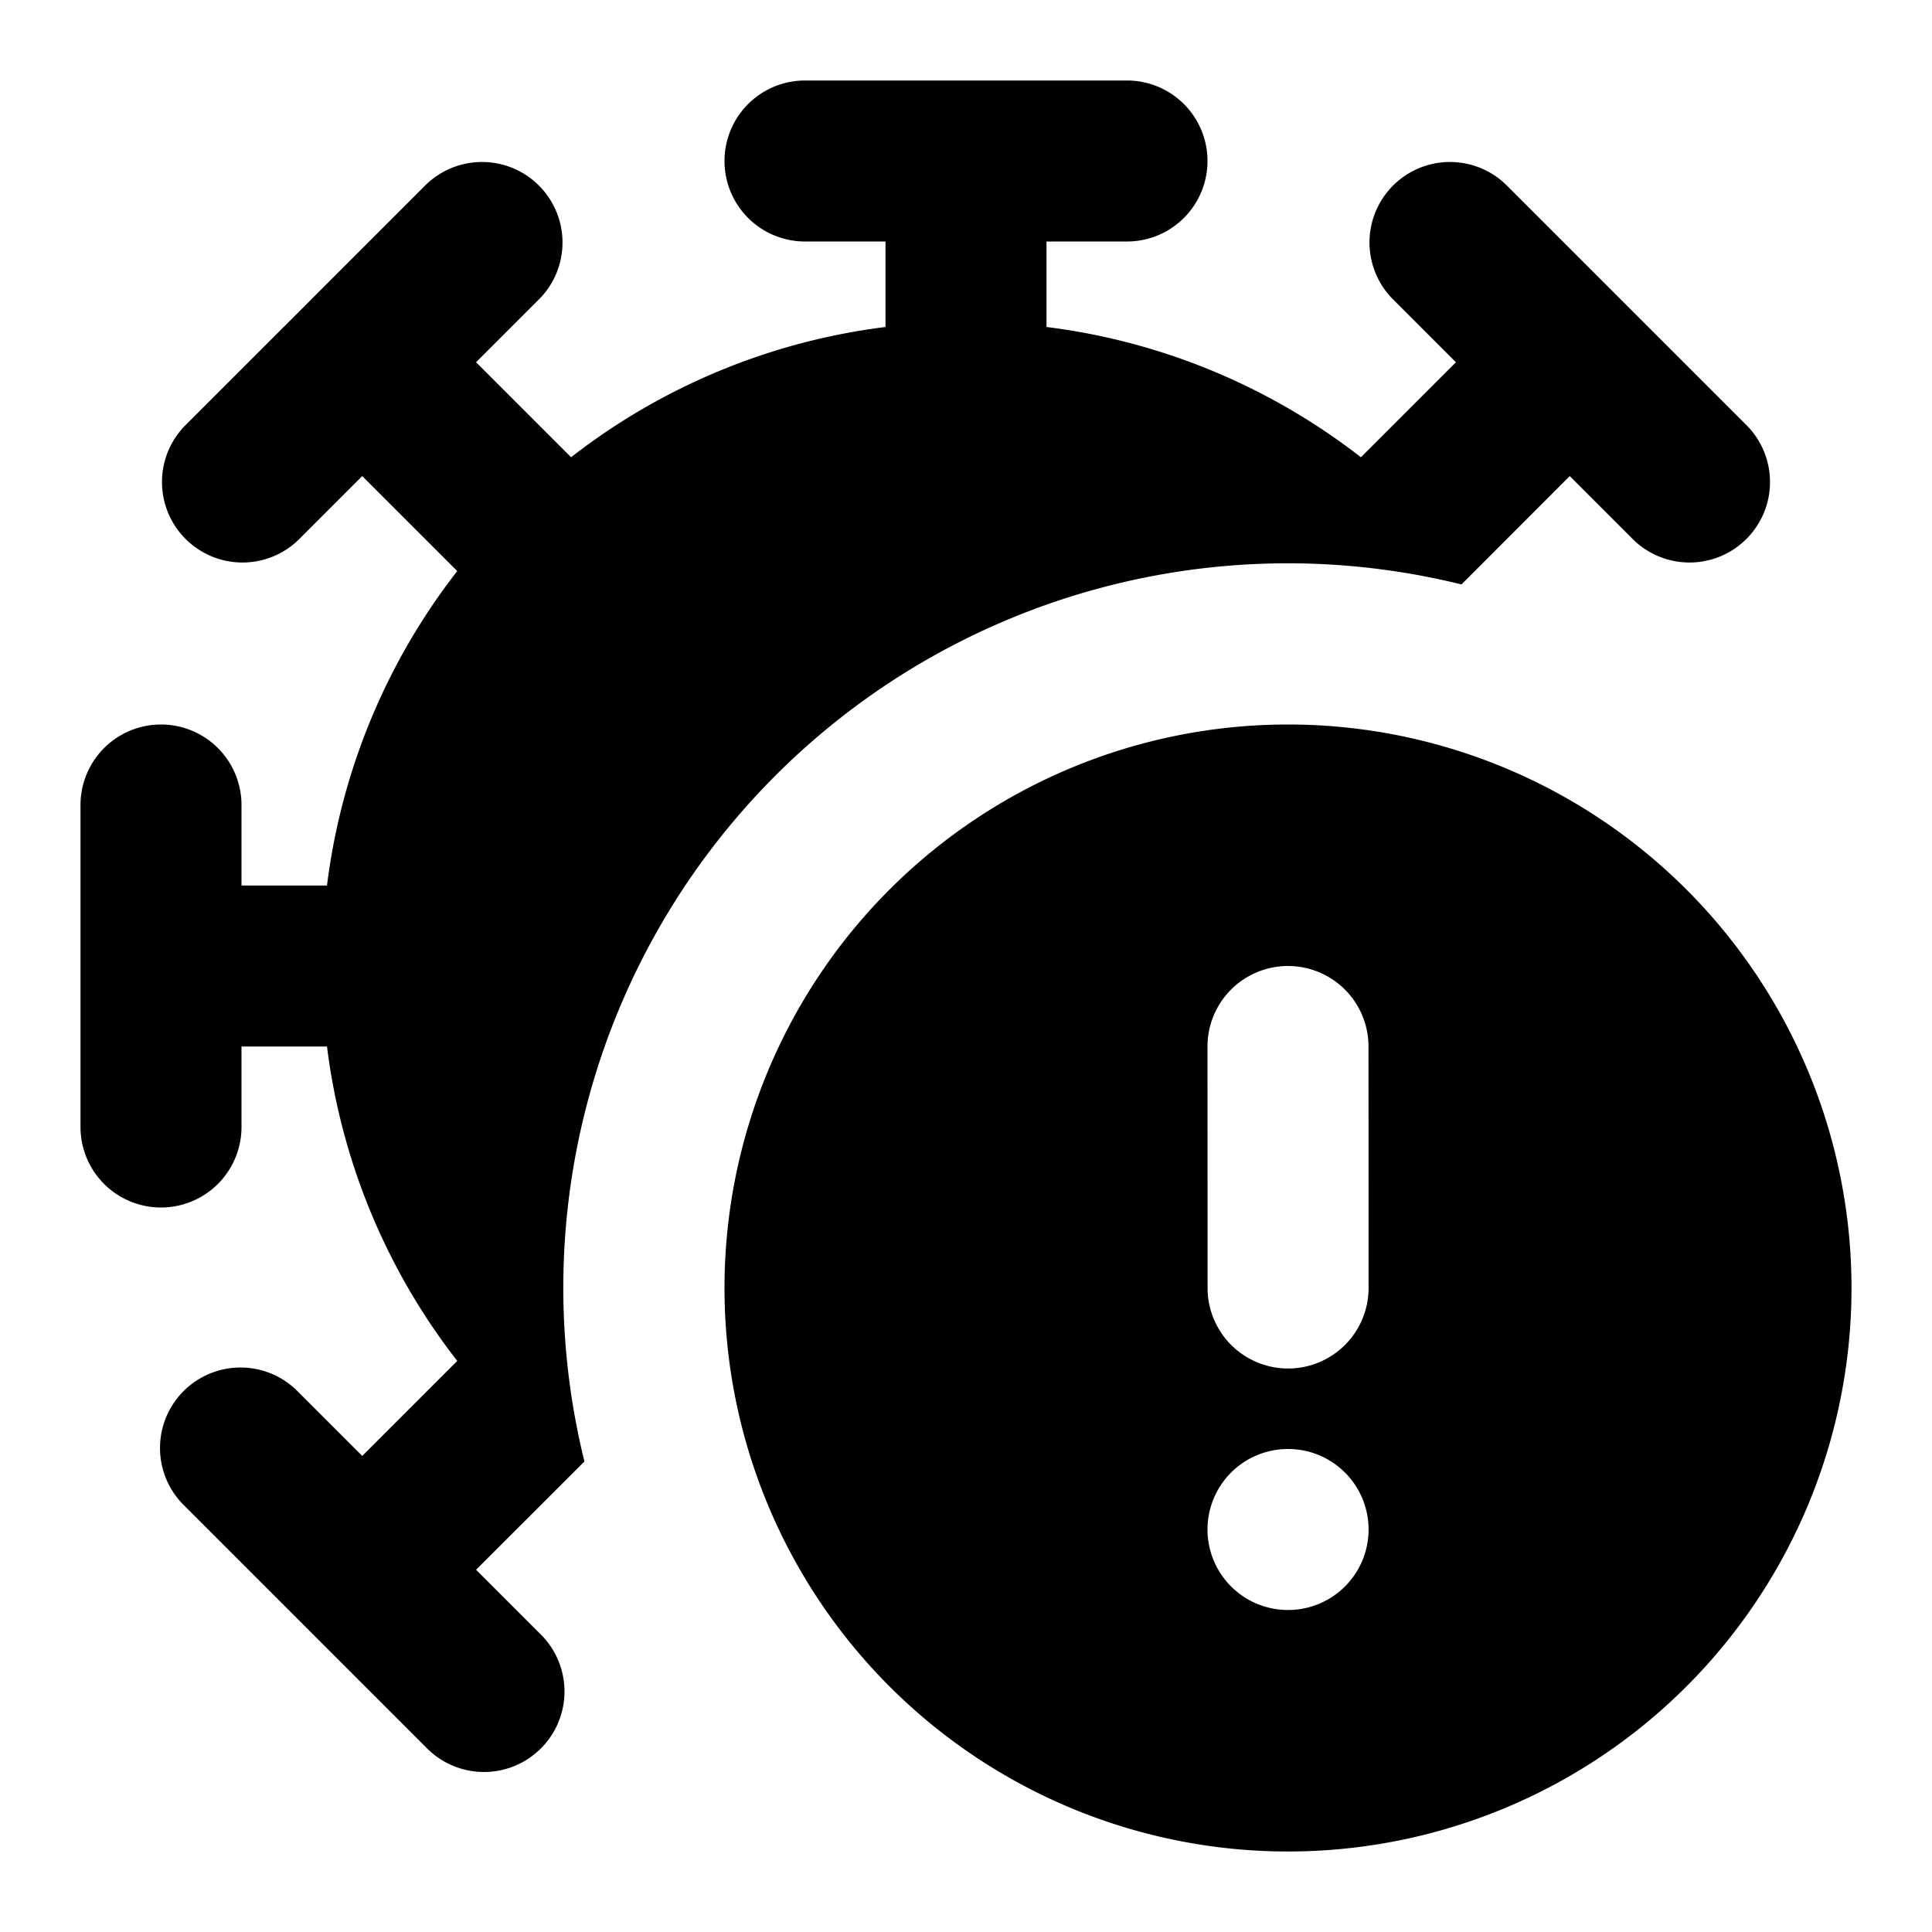
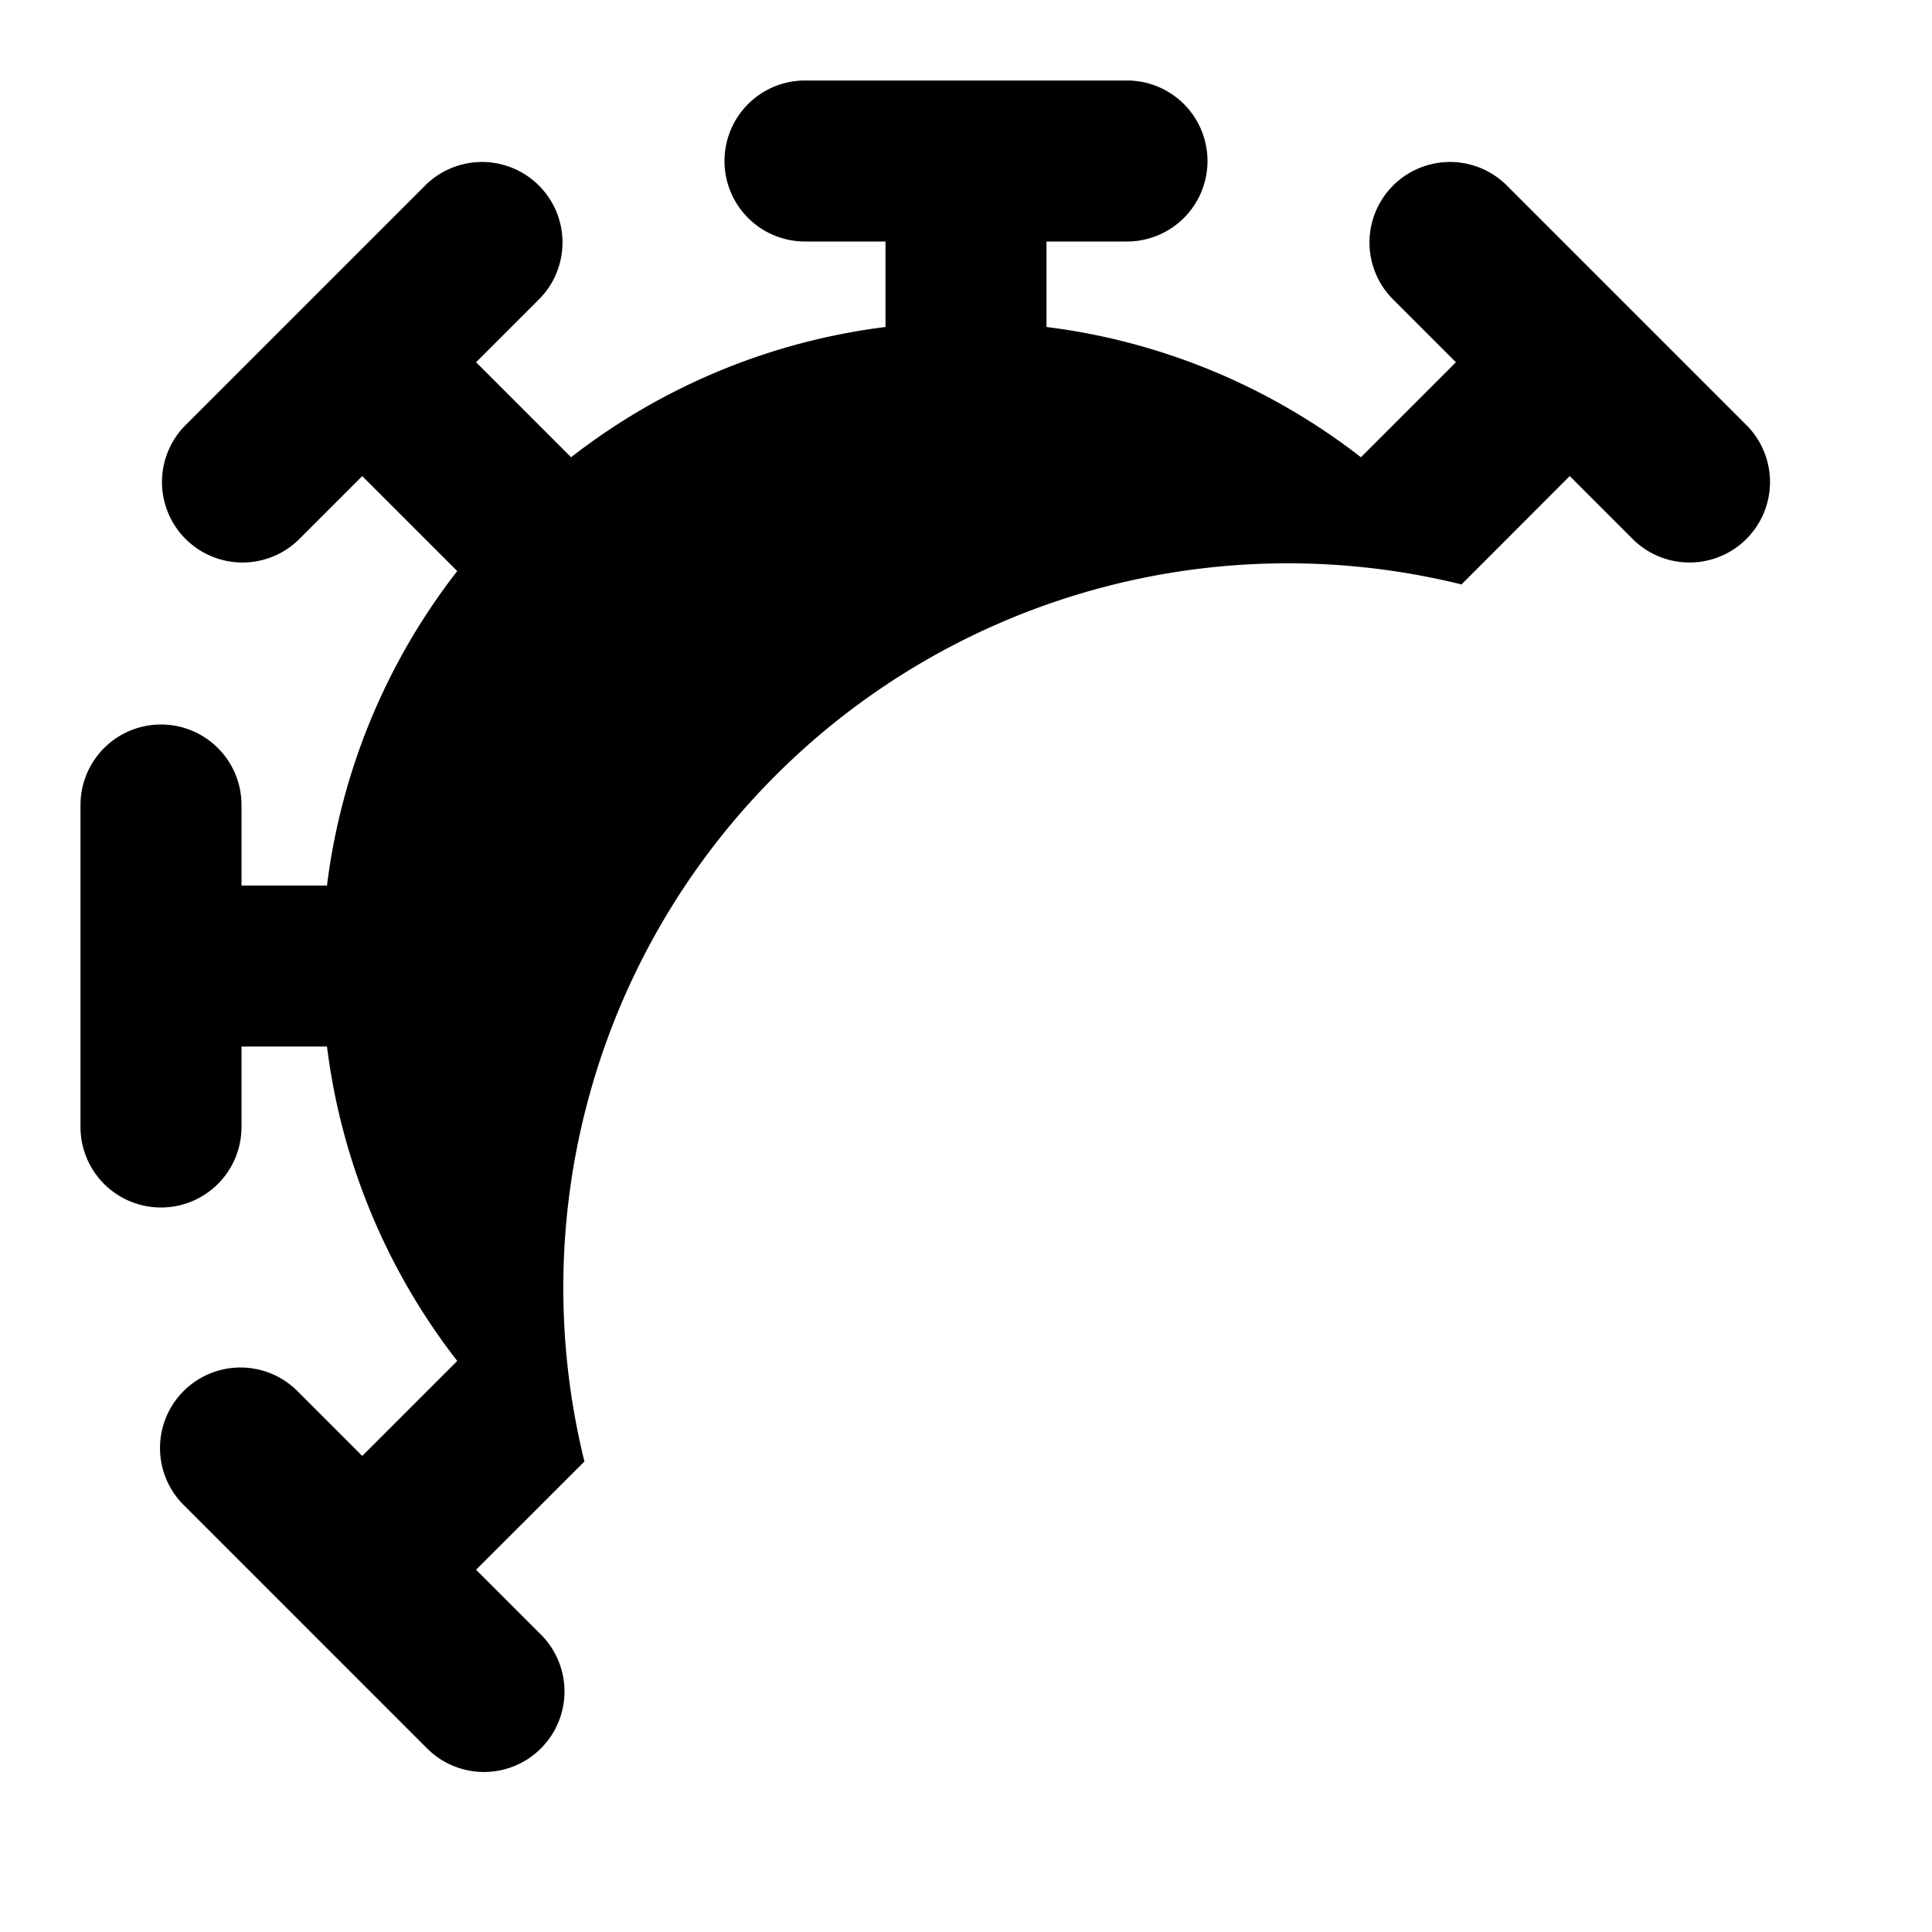
<svg xmlns="http://www.w3.org/2000/svg" width="800px" height="800px" viewBox="0 0 24 24" fill="none">
  <path fill="#000000" fill-rule="evenodd" d="M9 2a1 1 0 0 1 1-1h4a1 1 0 1 1 0 2h-1v1.062c1.46.182 2.8.759 3.906 1.618l1.18-1.18-.793-.793a1 1 0 0 1 1.414-1.414l3 3a1 1 0 0 1-1.414 1.414l-.793-.793-1.345 1.346A9 9 0 0 0 7.26 18.155L5.914 19.5l.793.793a1 1 0 1 1-1.414 1.414l-3-3a1 1 0 1 1 1.414-1.414l.793.793 1.18-1.18A7.966 7.966 0 0 1 4.062 13H3v1a1 1 0 1 1-2 0v-4a1 1 0 0 1 2 0v1h1.062A7.96 7.96 0 0 1 5.68 7.094L4.5 5.914l-.793.793a1 1 0 0 1-1.414-1.414l3-3a1 1 0 0 1 1.414 1.414l-.793.793 1.18 1.18A7.96 7.96 0 0 1 11 4.062V3h-1a1 1 0 0 1-1-1z" clip-rule="evenodd" />
-   <path fill="#000000" fill-rule="evenodd" d="M16 9a7 7 0 1 0 0 14 7 7 0 0 0 0-14zm-1 10a1 1 0 0 1 1-1h.001a1 1 0 1 1 0 2H16a1 1 0 0 1-1-1zm2-6a1 1 0 1 0-2 0l.001 3a1 1 0 1 0 2 0L17 13z" clip-rule="evenodd" />
</svg>